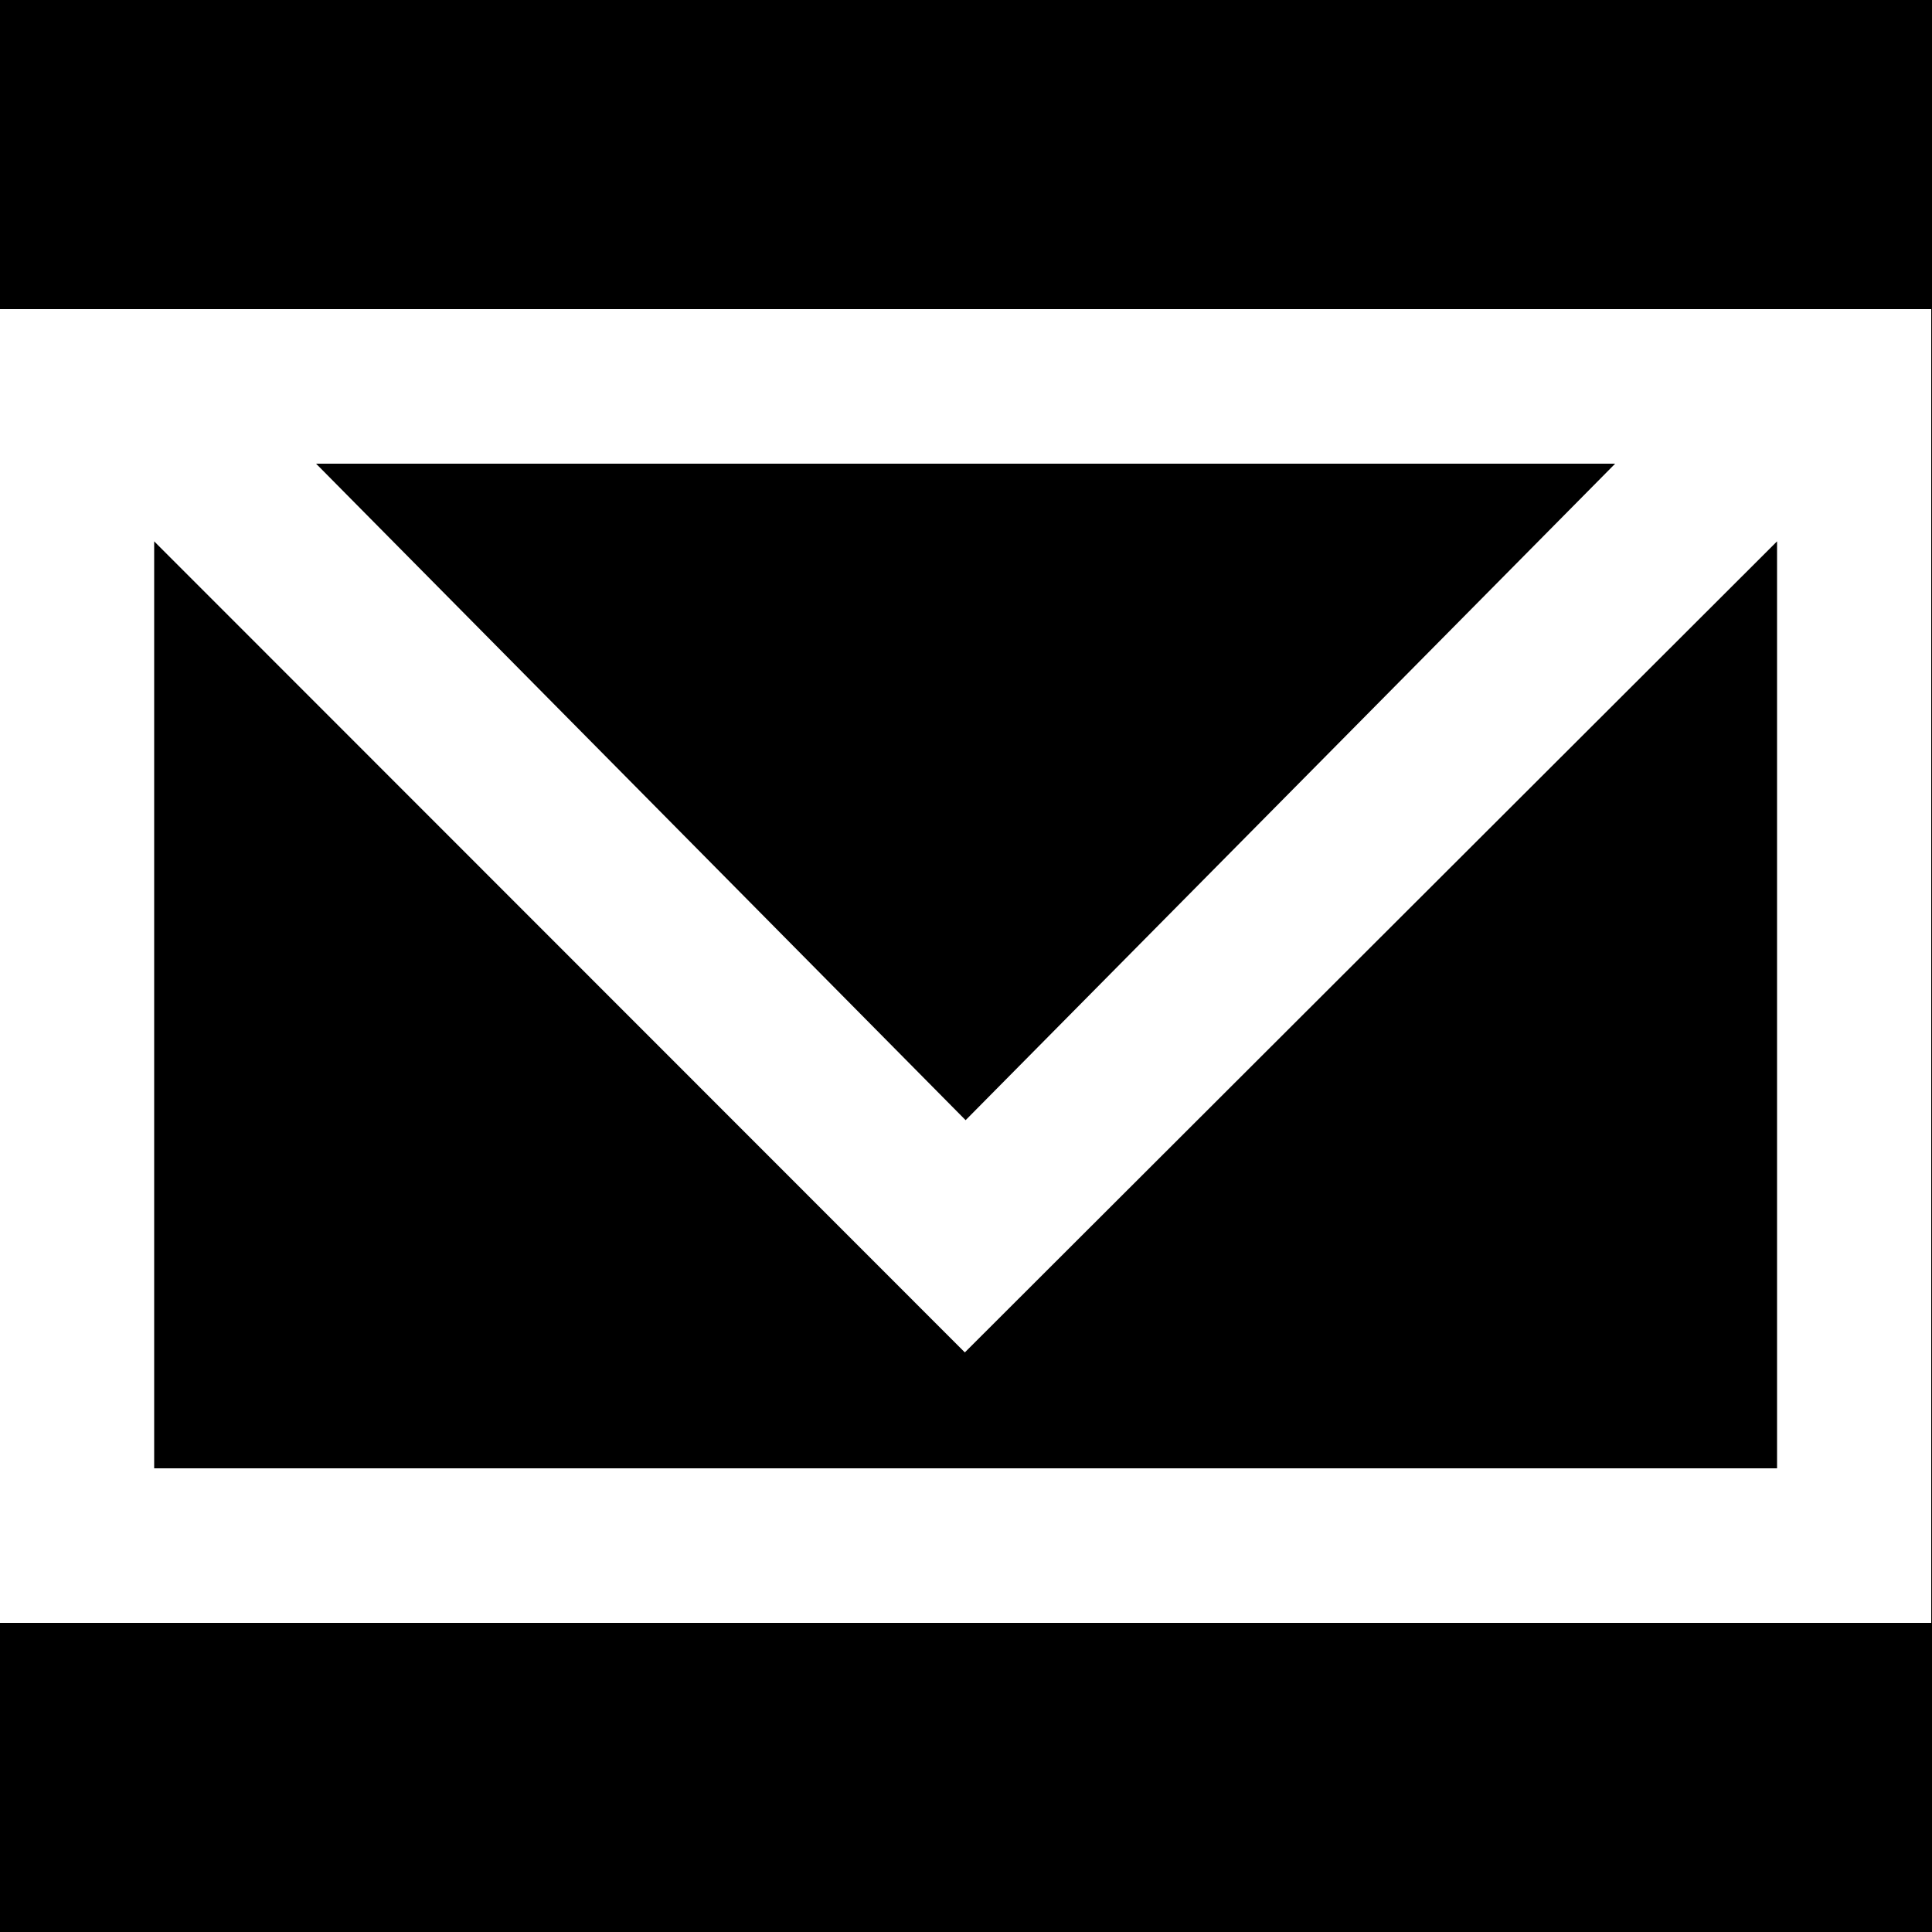
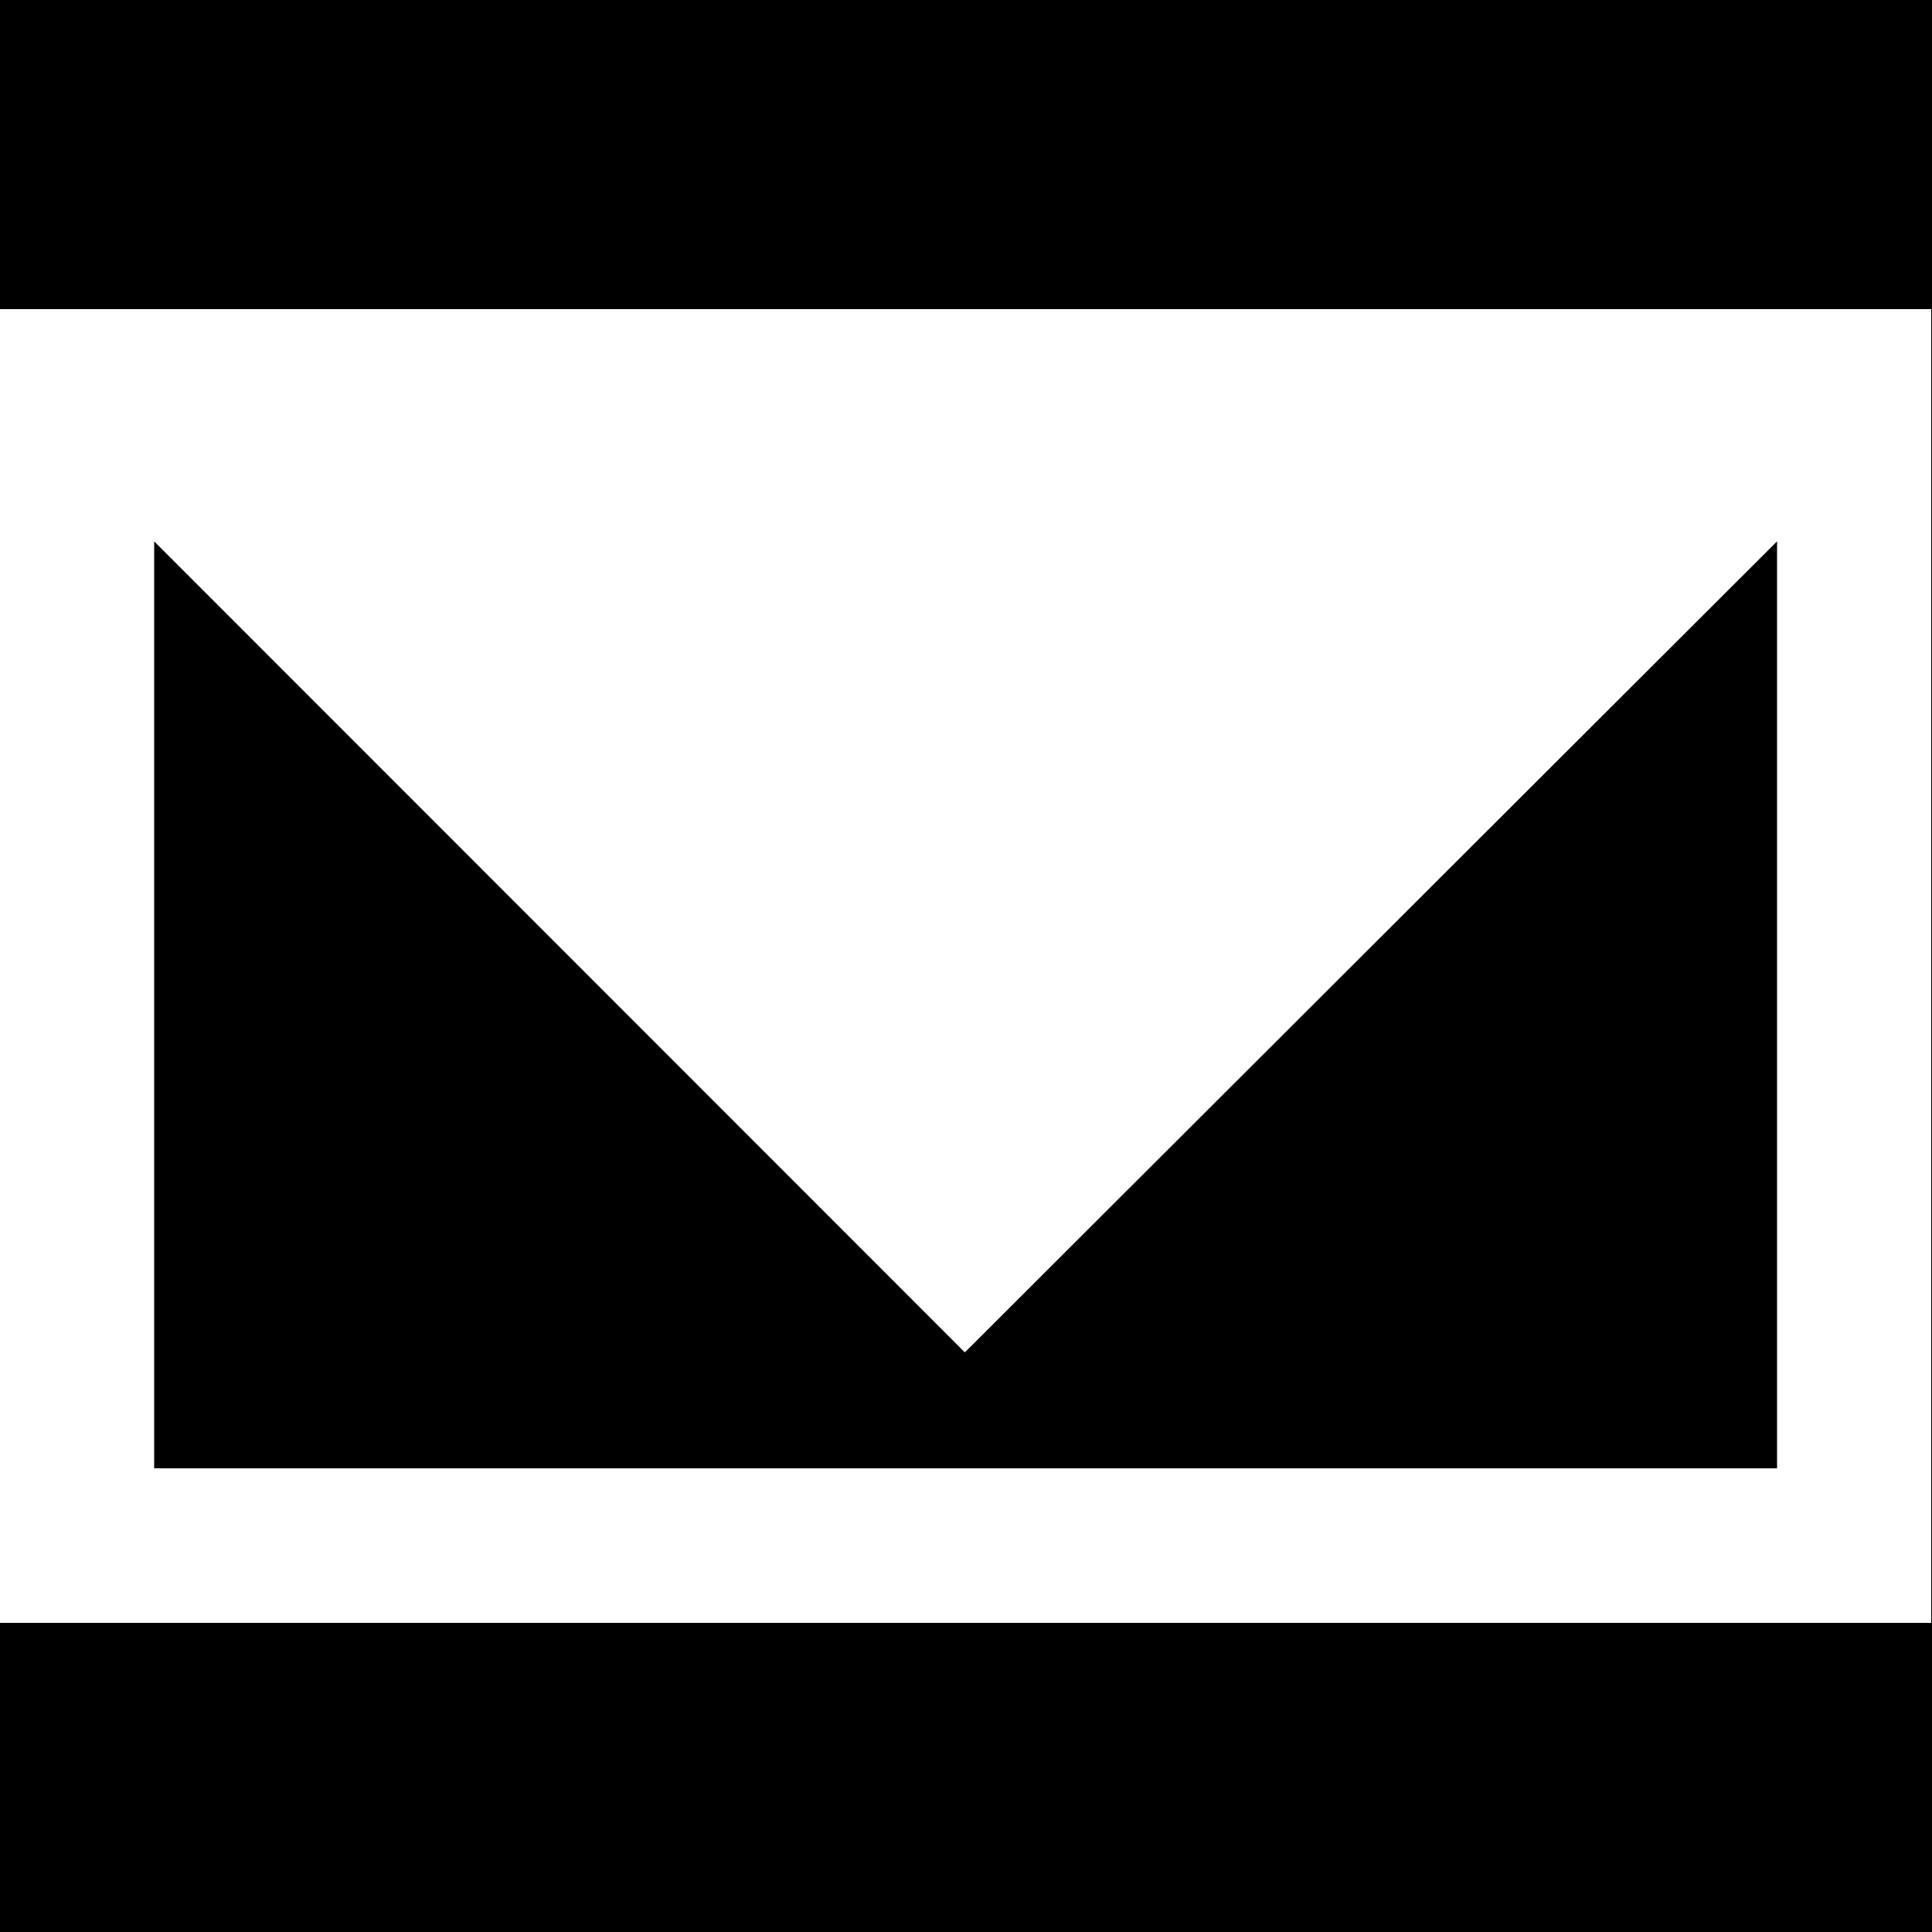
<svg xmlns="http://www.w3.org/2000/svg" id="Layer_1" x="0px" y="0px" viewBox="0 0 50 50" style="enable-background:new 0 0 50 50;" xml:space="preserve">
  <style type="text/css">
	.st0{fill:#3F3F3F;}
</style>
  <g>
    <polygon points="0,0 0,8 49.98,8 49.98,42 0,42 0,50 50,50 50,0  " />
-     <polygon points="41.8,12 8.18,12 24.99,28.99  " />
    <polygon points="3.99,38 45.99,38 45.99,14.01 24.97,35 3.99,14.01  " />
  </g>
</svg>